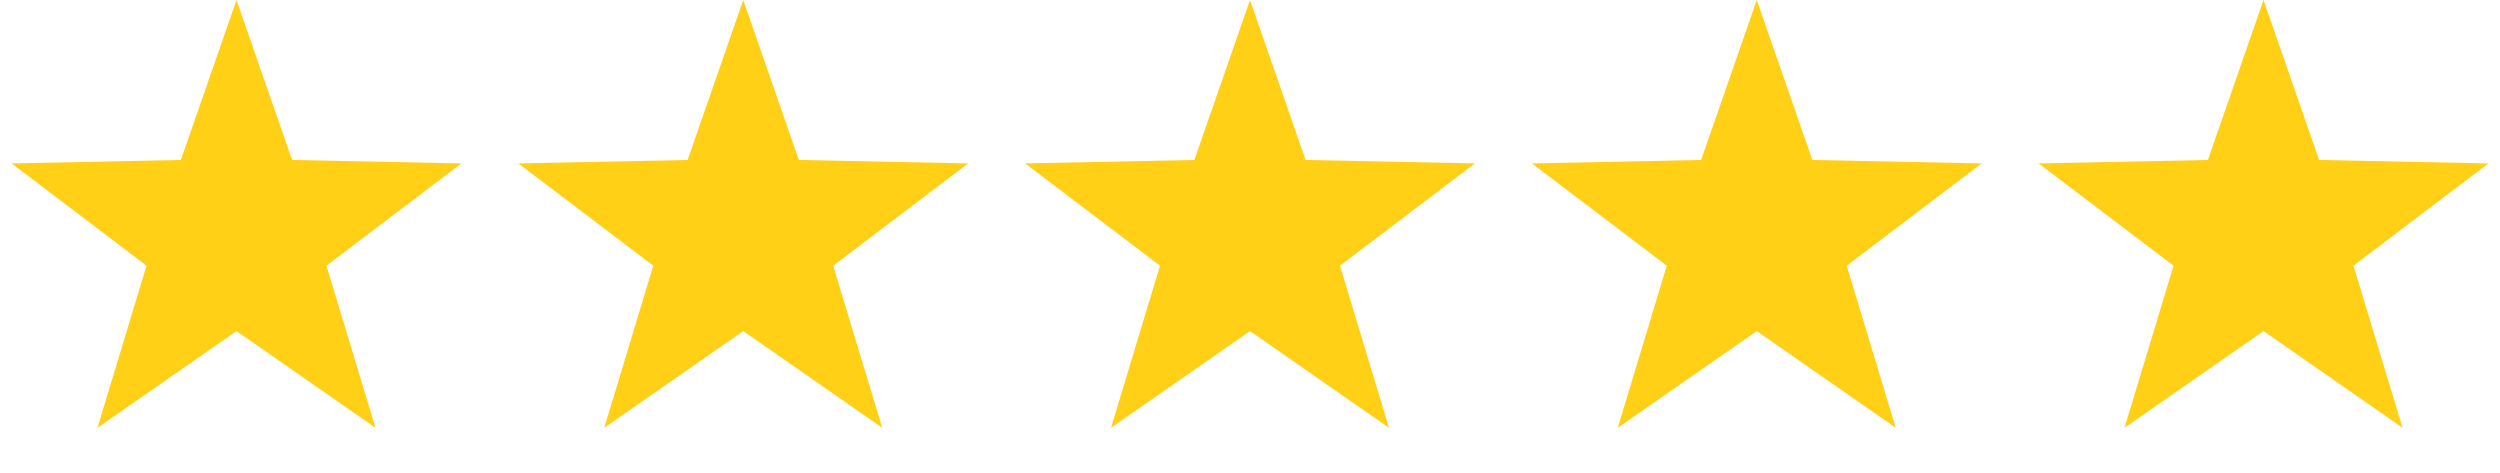
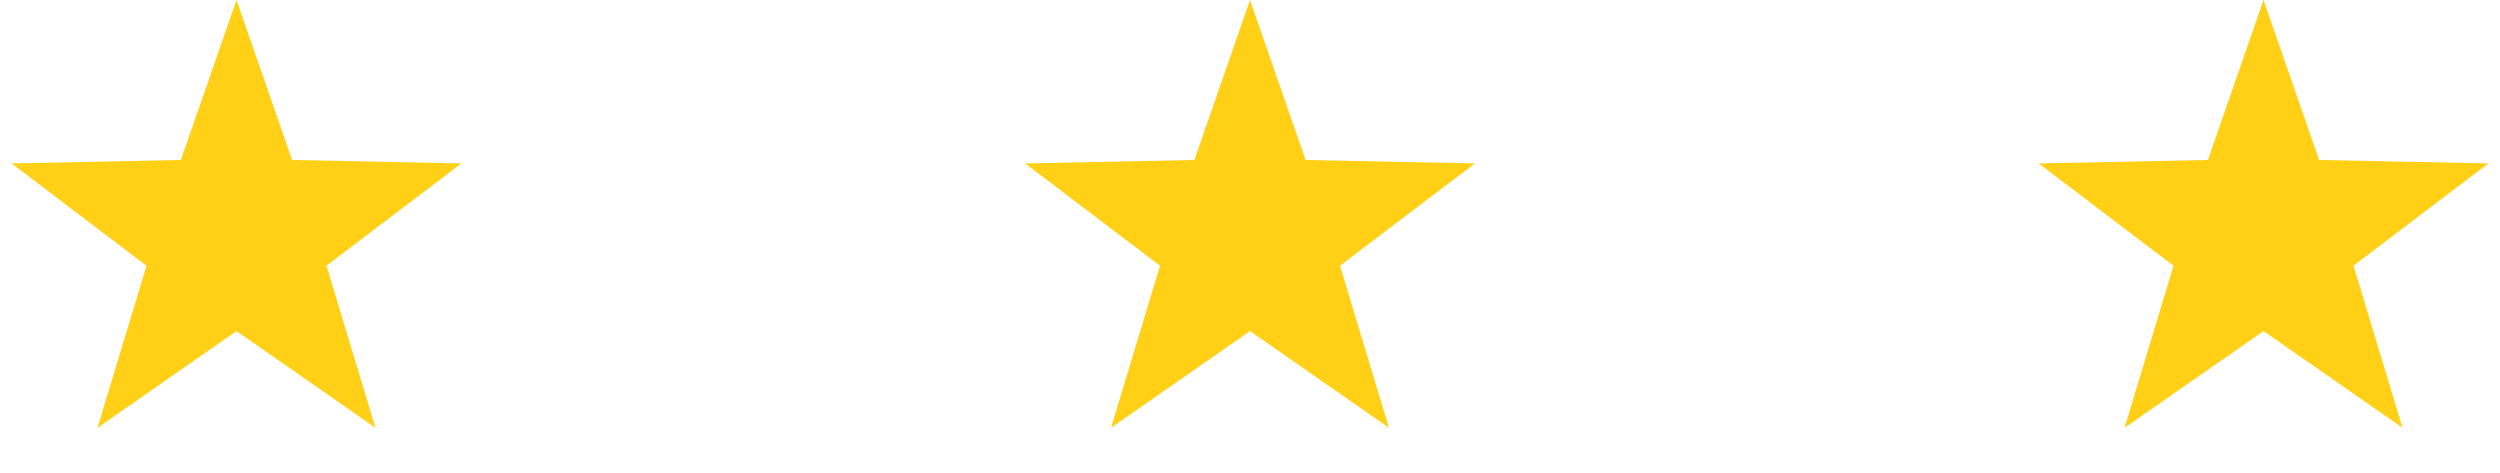
<svg xmlns="http://www.w3.org/2000/svg" width="74" height="14" viewBox="0 0 74 14" fill="none">
  <path d="M7 0L8.646 4.735L13.657 4.837L9.663 7.865L11.114 12.663L7 9.8L2.885 12.663L4.337 7.865L0.343 4.837L5.354 4.735L7 0Z" fill="#FFD016" />
-   <path d="M22 0L23.646 4.735L28.657 4.837L24.663 7.865L26.114 12.663L22 9.8L17.886 12.663L19.337 7.865L15.343 4.837L20.354 4.735L22 0Z" fill="#FFD016" />
  <path d="M37 0L38.646 4.735L43.657 4.837L39.663 7.865L41.114 12.663L37 9.8L32.886 12.663L34.337 7.865L30.343 4.837L35.354 4.735L37 0Z" fill="#FFD016" />
-   <path d="M52 0L53.646 4.735L58.657 4.837L54.663 7.865L56.114 12.663L52 9.8L47.886 12.663L49.337 7.865L45.343 4.837L50.354 4.735L52 0Z" fill="#FFD016" />
  <path d="M67 0L68.646 4.735L73.657 4.837L69.663 7.865L71.115 12.663L67 9.8L62.886 12.663L64.337 7.865L60.343 4.837L65.354 4.735L67 0Z" fill="#FFD016" />
</svg>